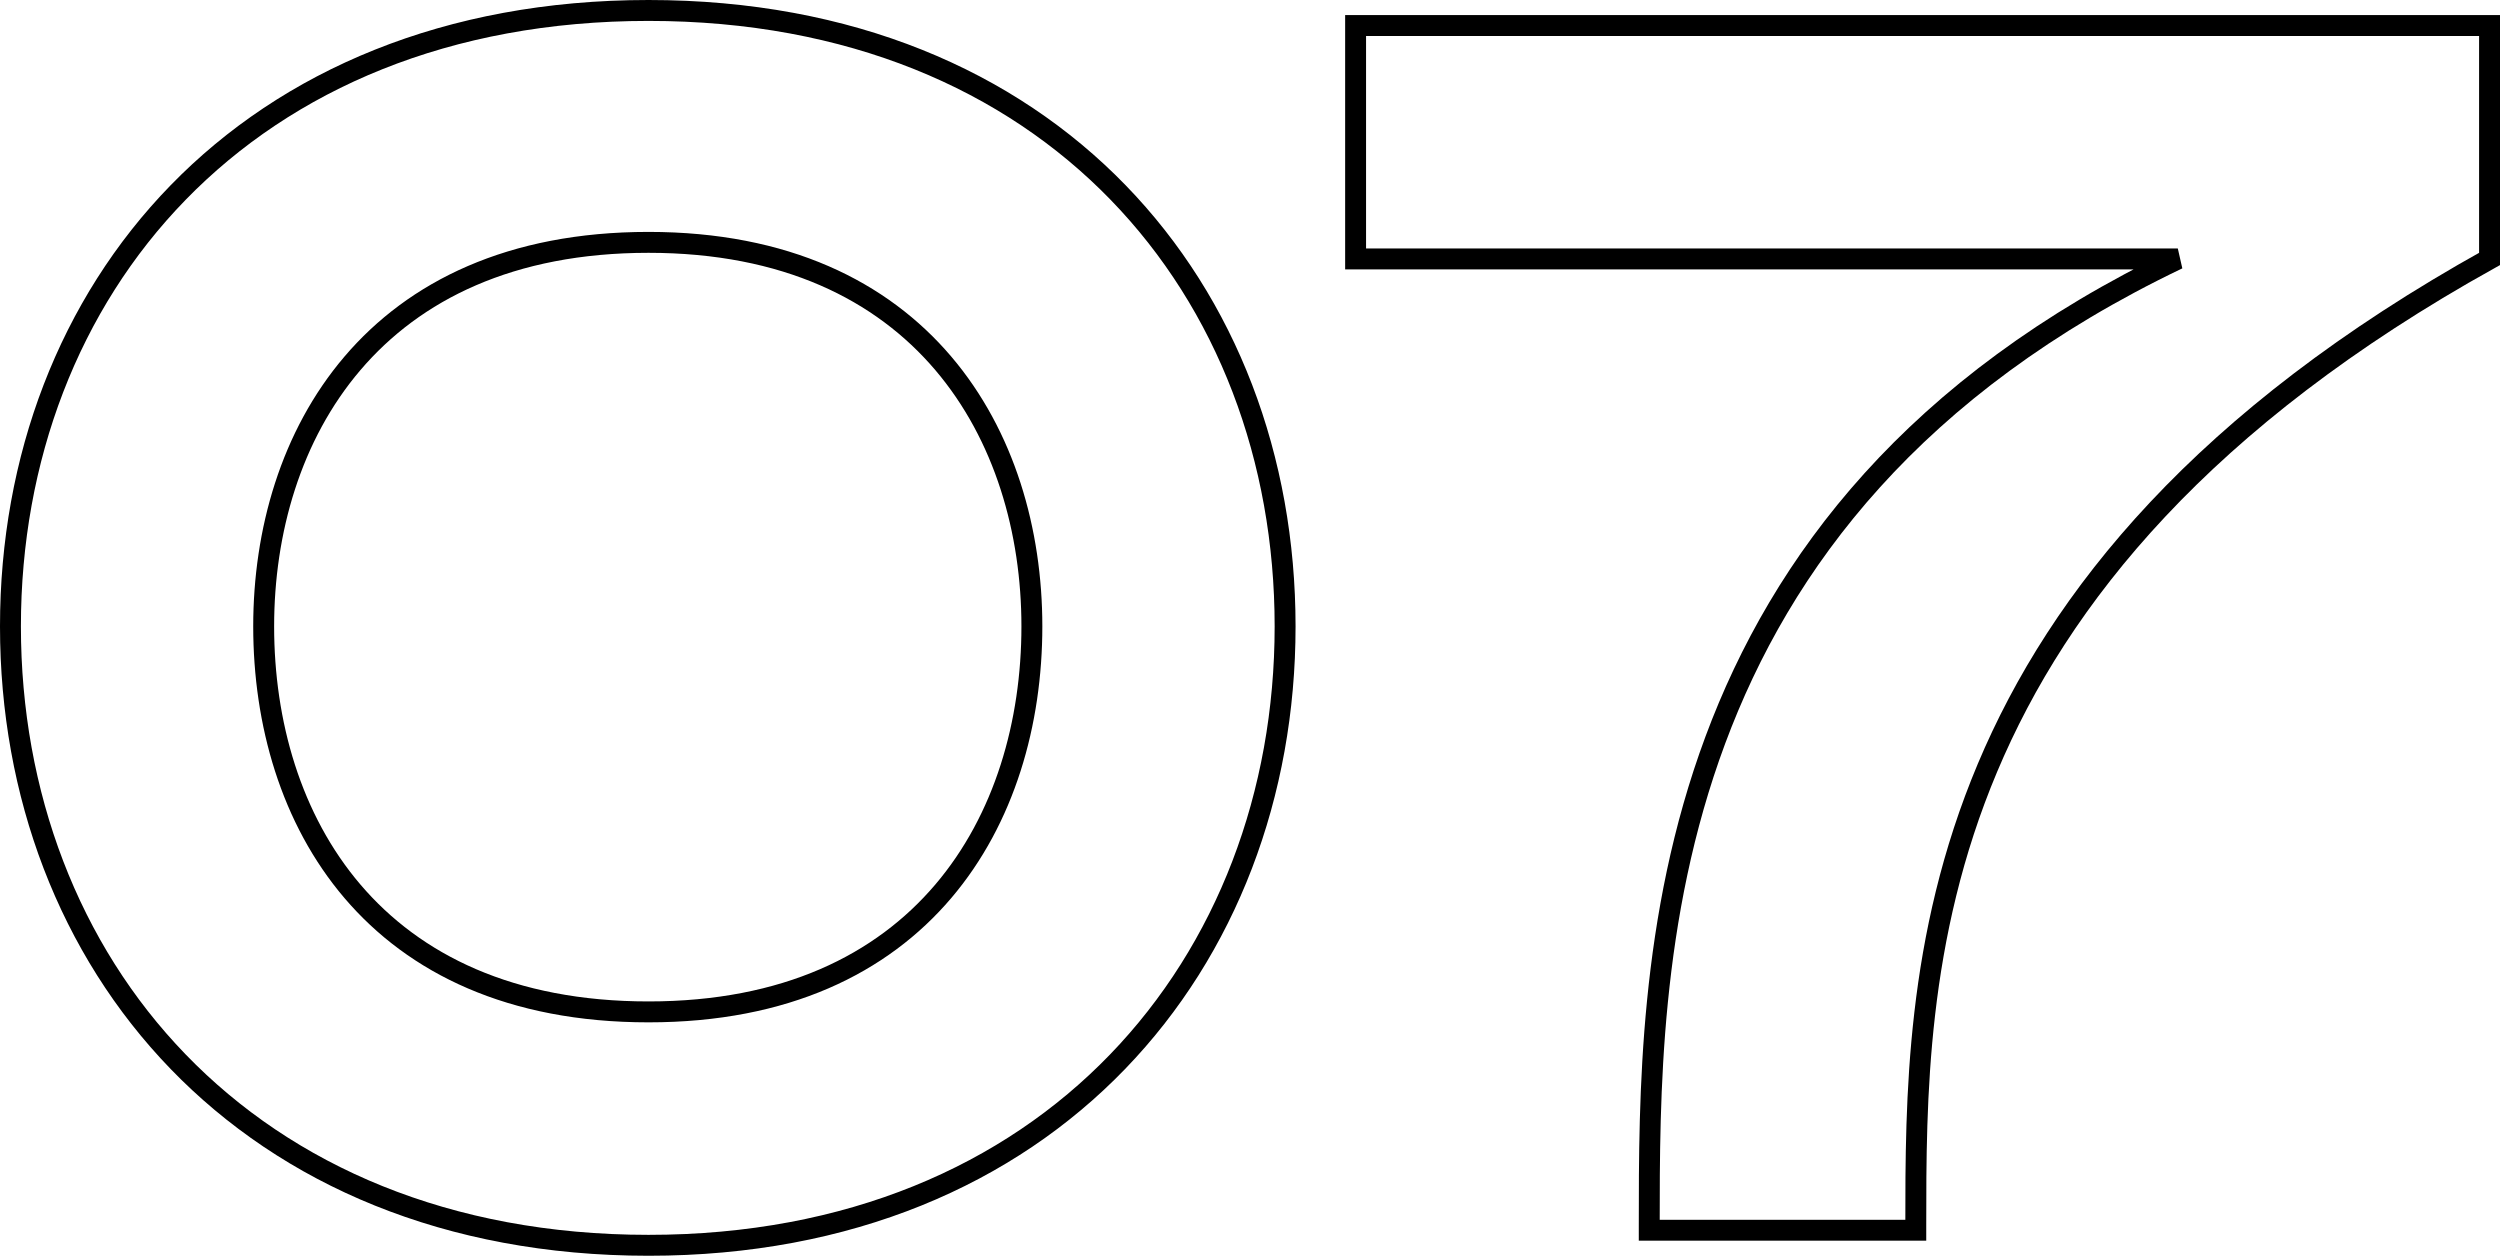
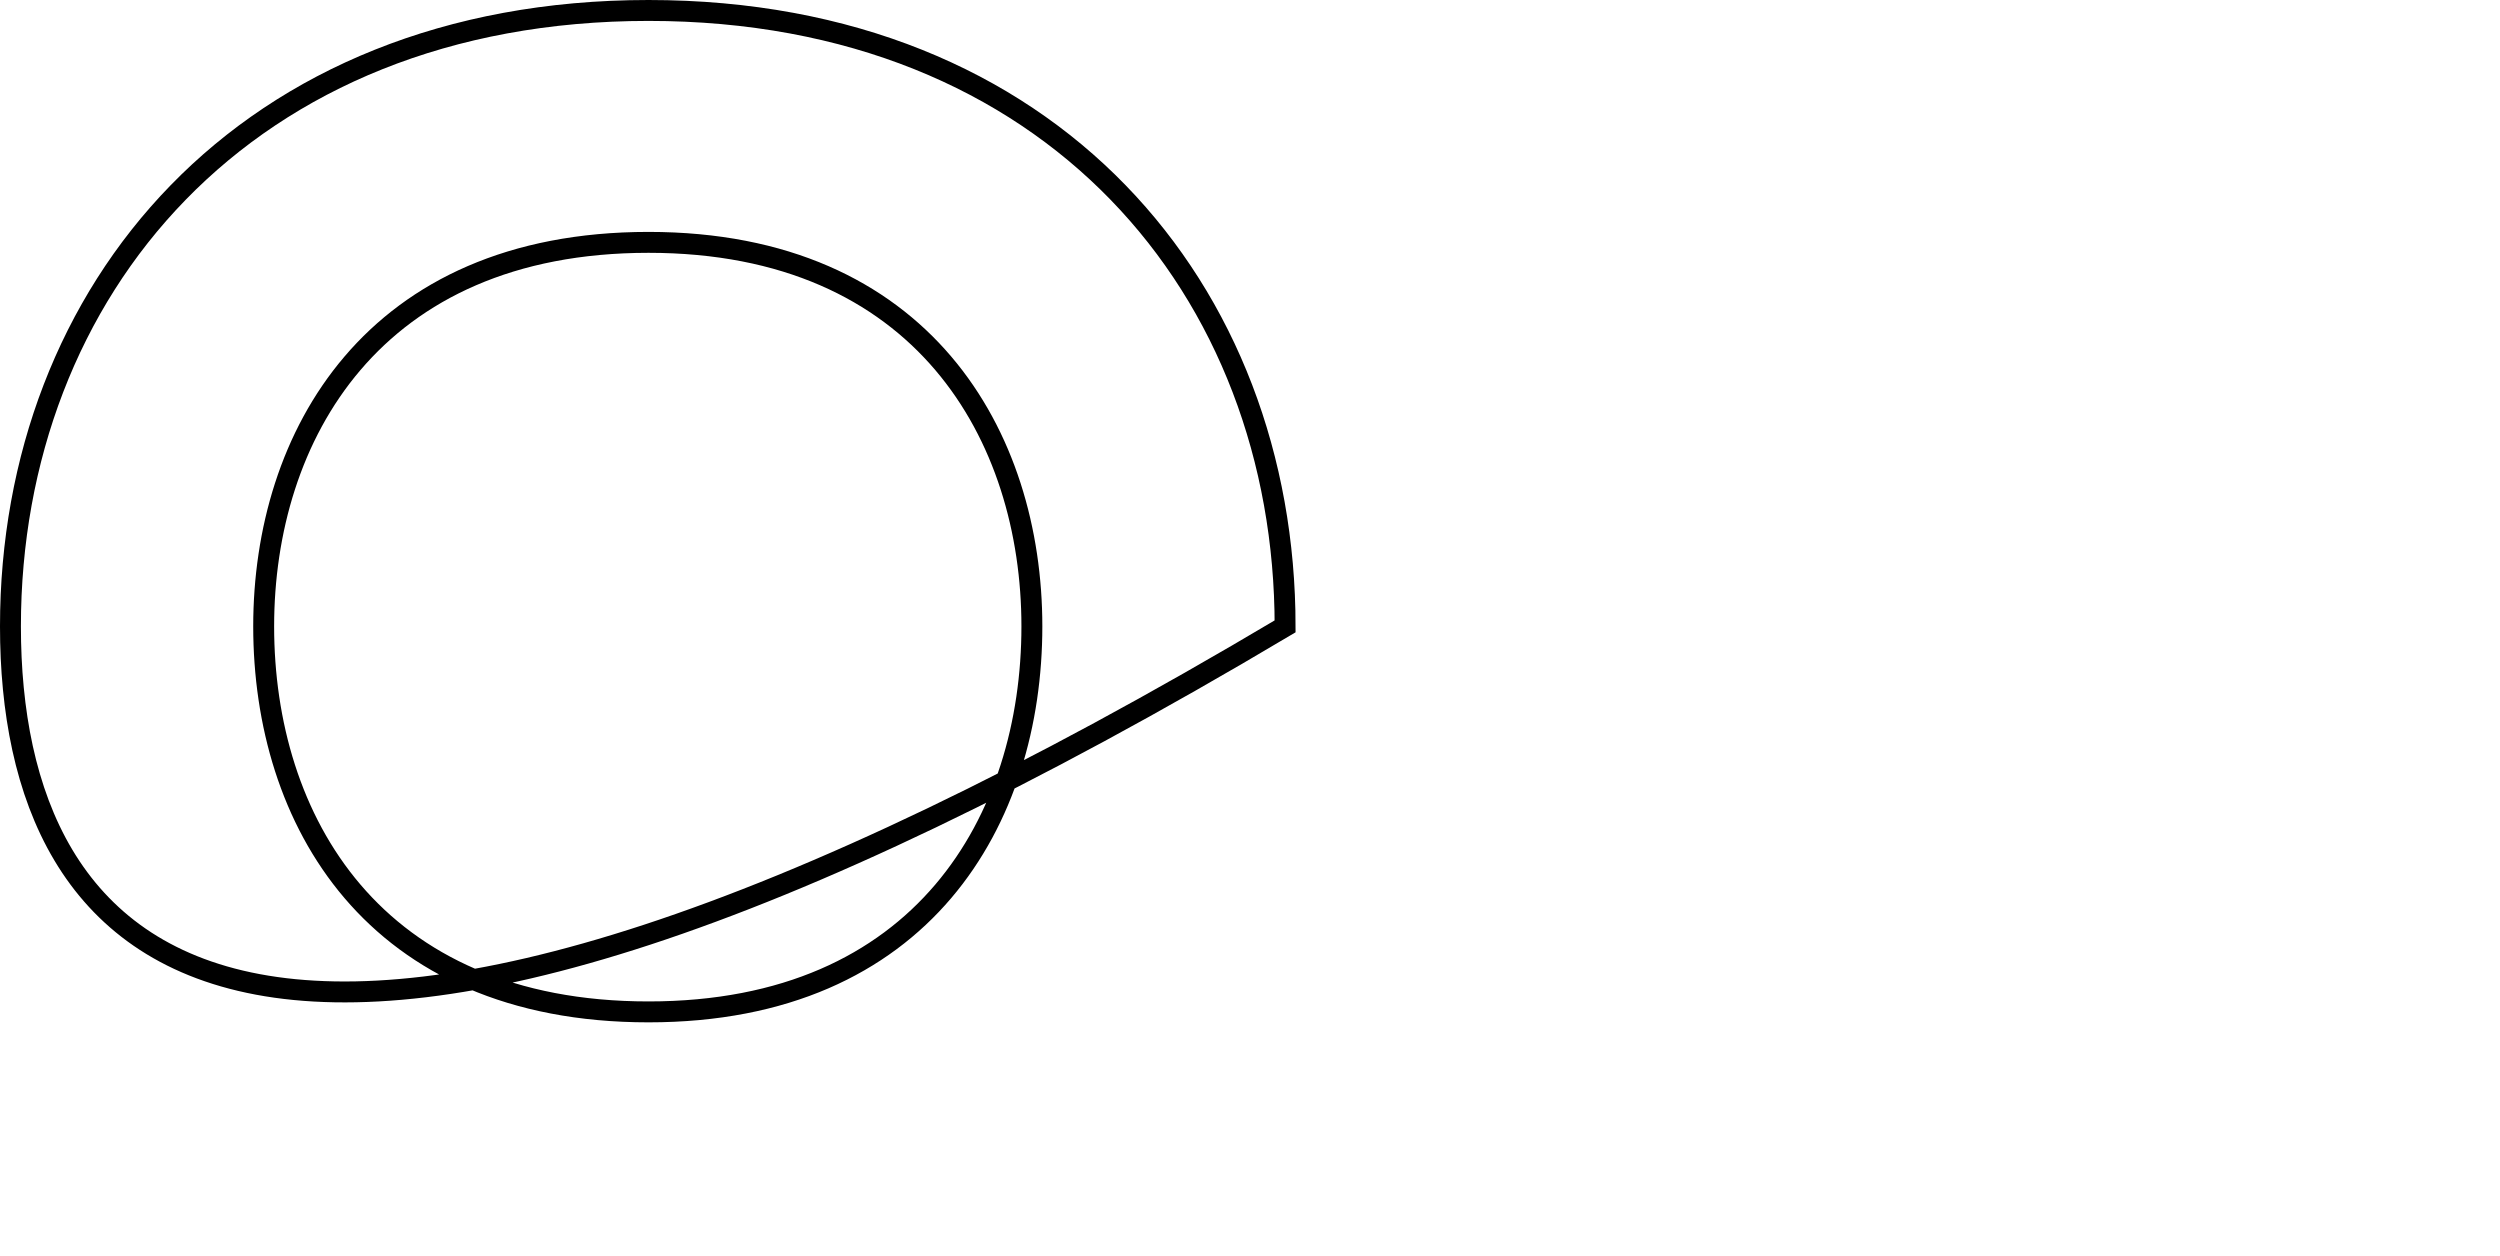
<svg xmlns="http://www.w3.org/2000/svg" id="Layer_2" width="119.541" height="60.045" viewBox="0 0 119.541 60.045">
  <g id="_レイヤー_2">
    <g>
-       <path d="M.5,29.951C.5,13.894,11.718,.5,31.009,.5c19.29,0,30.44,13.394,30.44,29.451s-11.219,29.595-30.44,29.595C11.718,59.545,.5,46.008,.5,29.951Zm30.509,18.434c13.134,0,18.332-9.217,18.332-18.434,0-9.073-5.198-18.362-18.332-18.362-13.202,0-18.401,9.289-18.401,18.362,0,9.217,5.199,18.434,18.401,18.434Z" fill="none" stroke="#000" />
-       <path d="M64.82,1.22h54.221V12.381c-27.435,15.265-27.435,34.203-27.435,46.228v.216h-12.745v-.216c0-12.385,0-34.131,25.274-46.228h-39.315V1.22Z" fill="none" stroke="#000" />
+       <path d="M.5,29.951C.5,13.894,11.718,.5,31.009,.5c19.29,0,30.44,13.394,30.44,29.451C11.718,59.545,.5,46.008,.5,29.951Zm30.509,18.434c13.134,0,18.332-9.217,18.332-18.434,0-9.073-5.198-18.362-18.332-18.362-13.202,0-18.401,9.289-18.401,18.362,0,9.217,5.199,18.434,18.401,18.434Z" fill="none" stroke="#000" />
    </g>
  </g>
</svg>